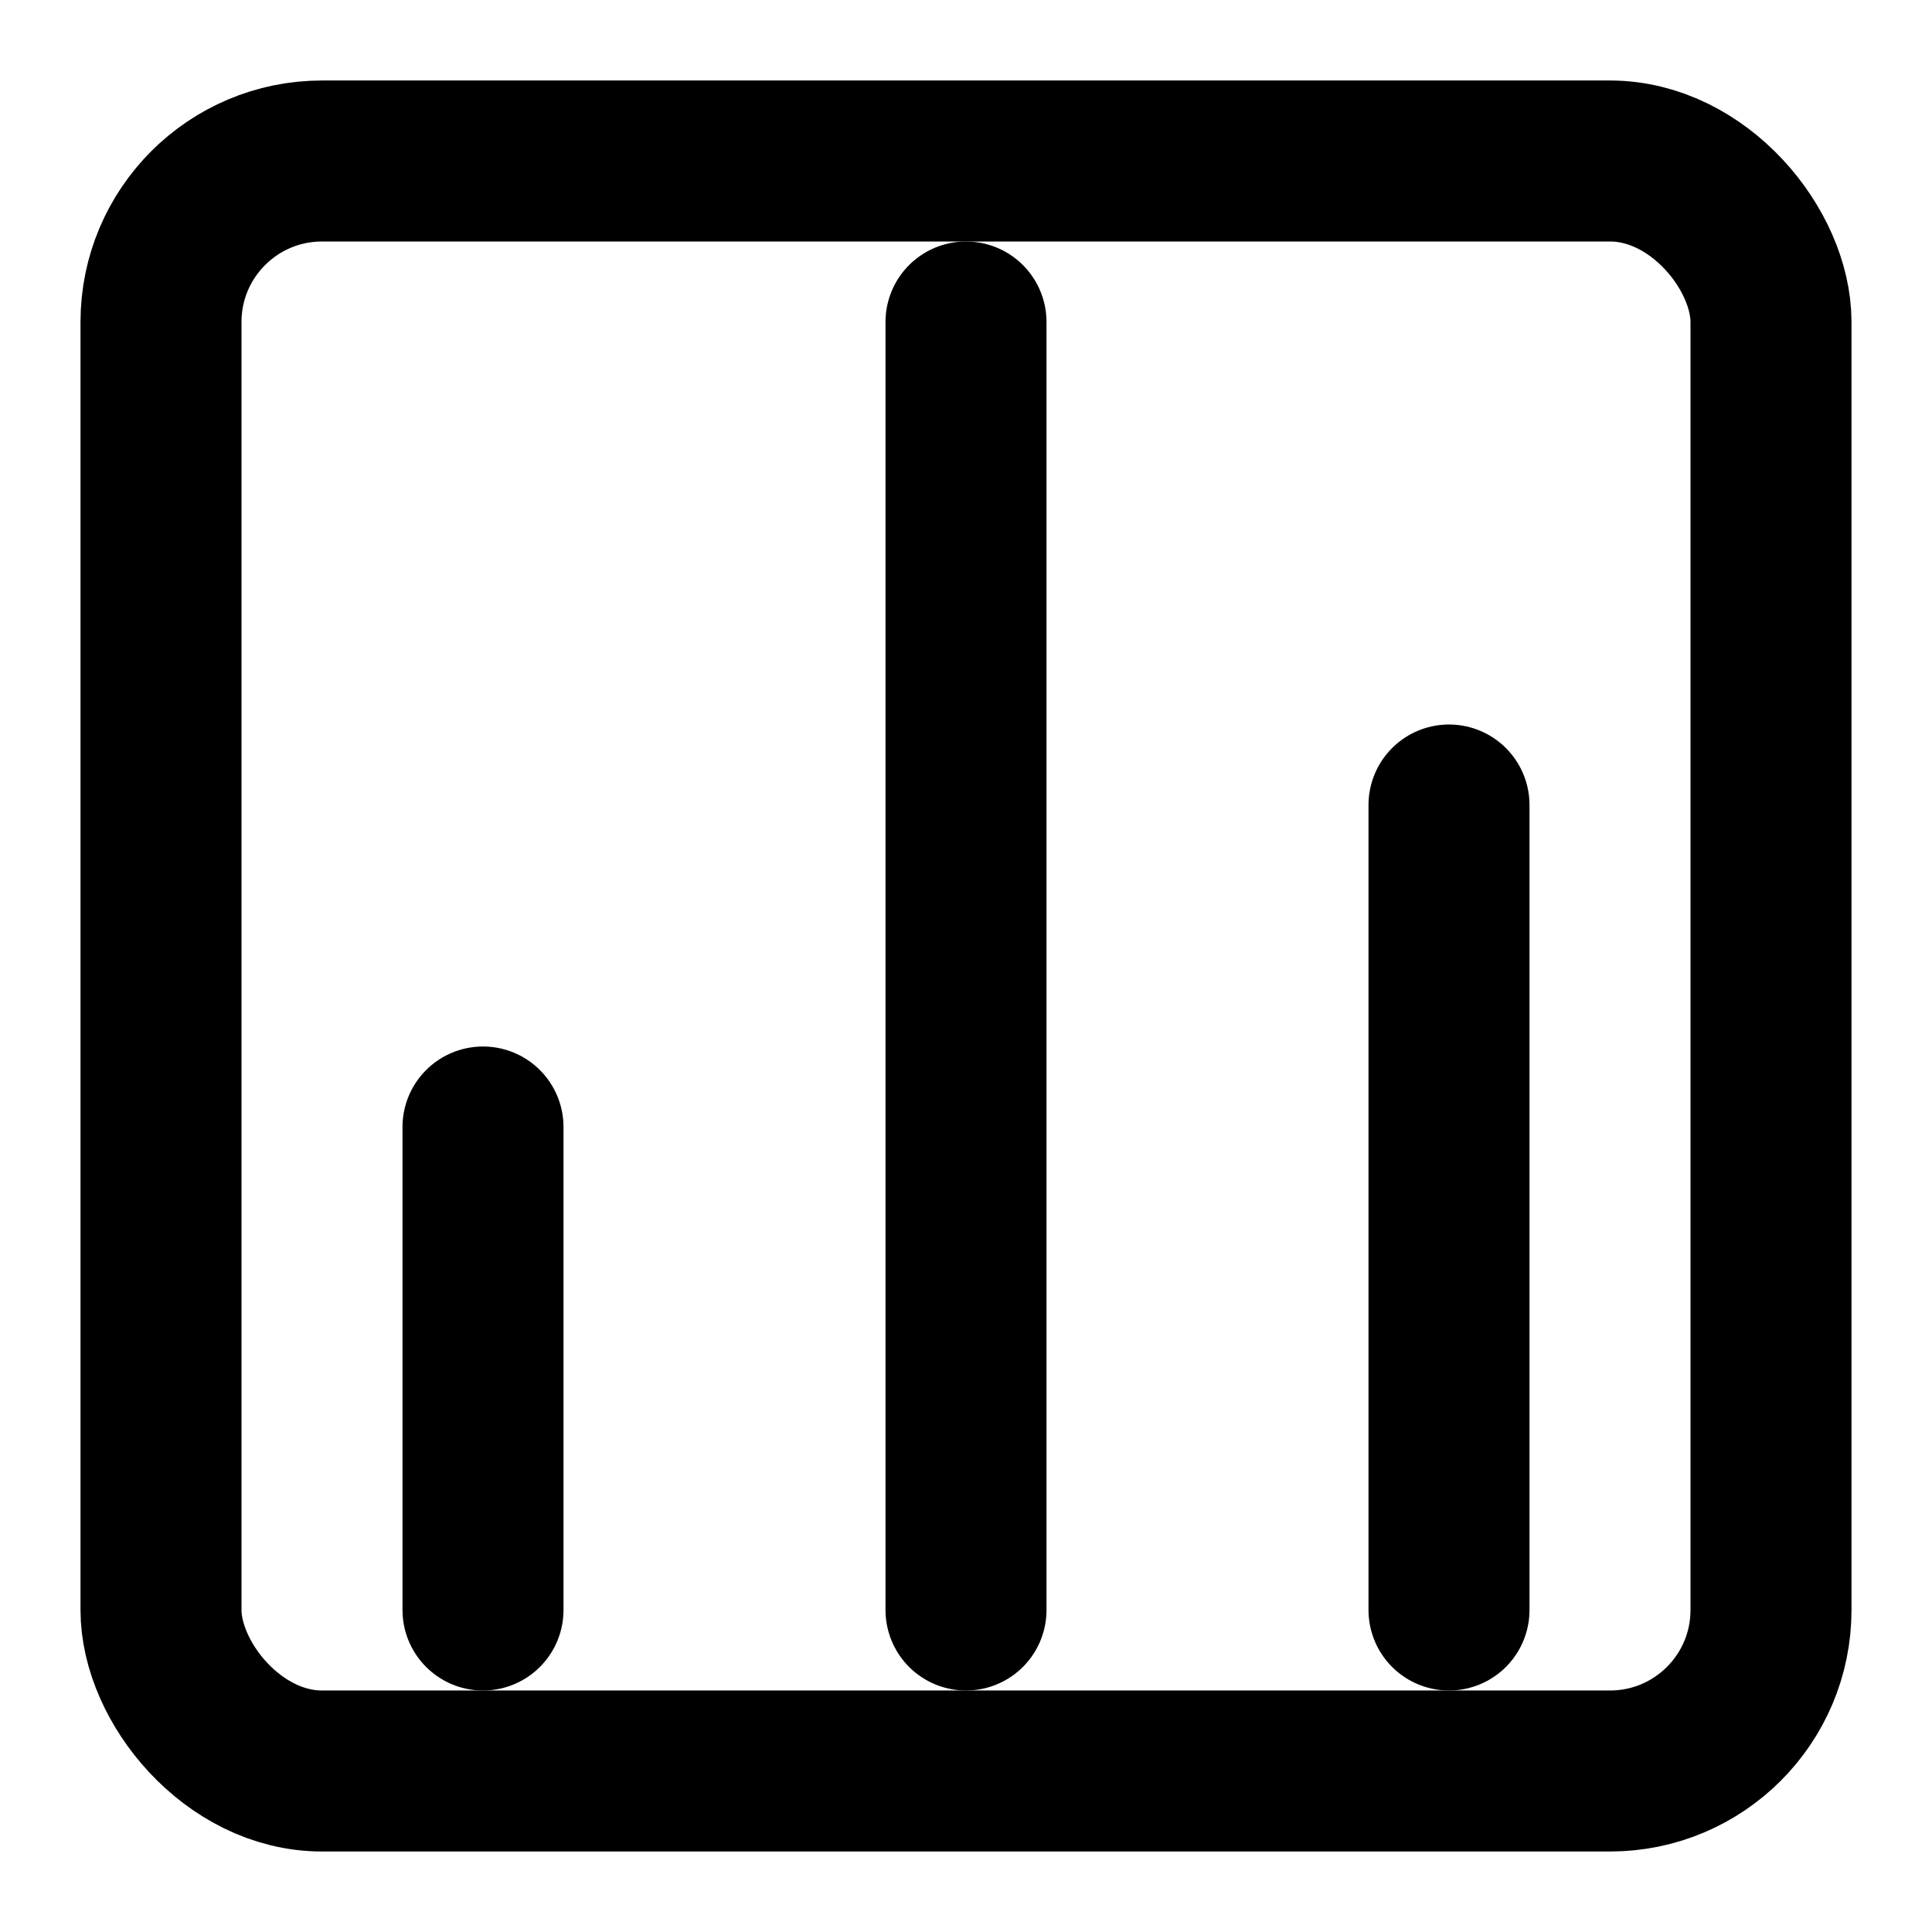
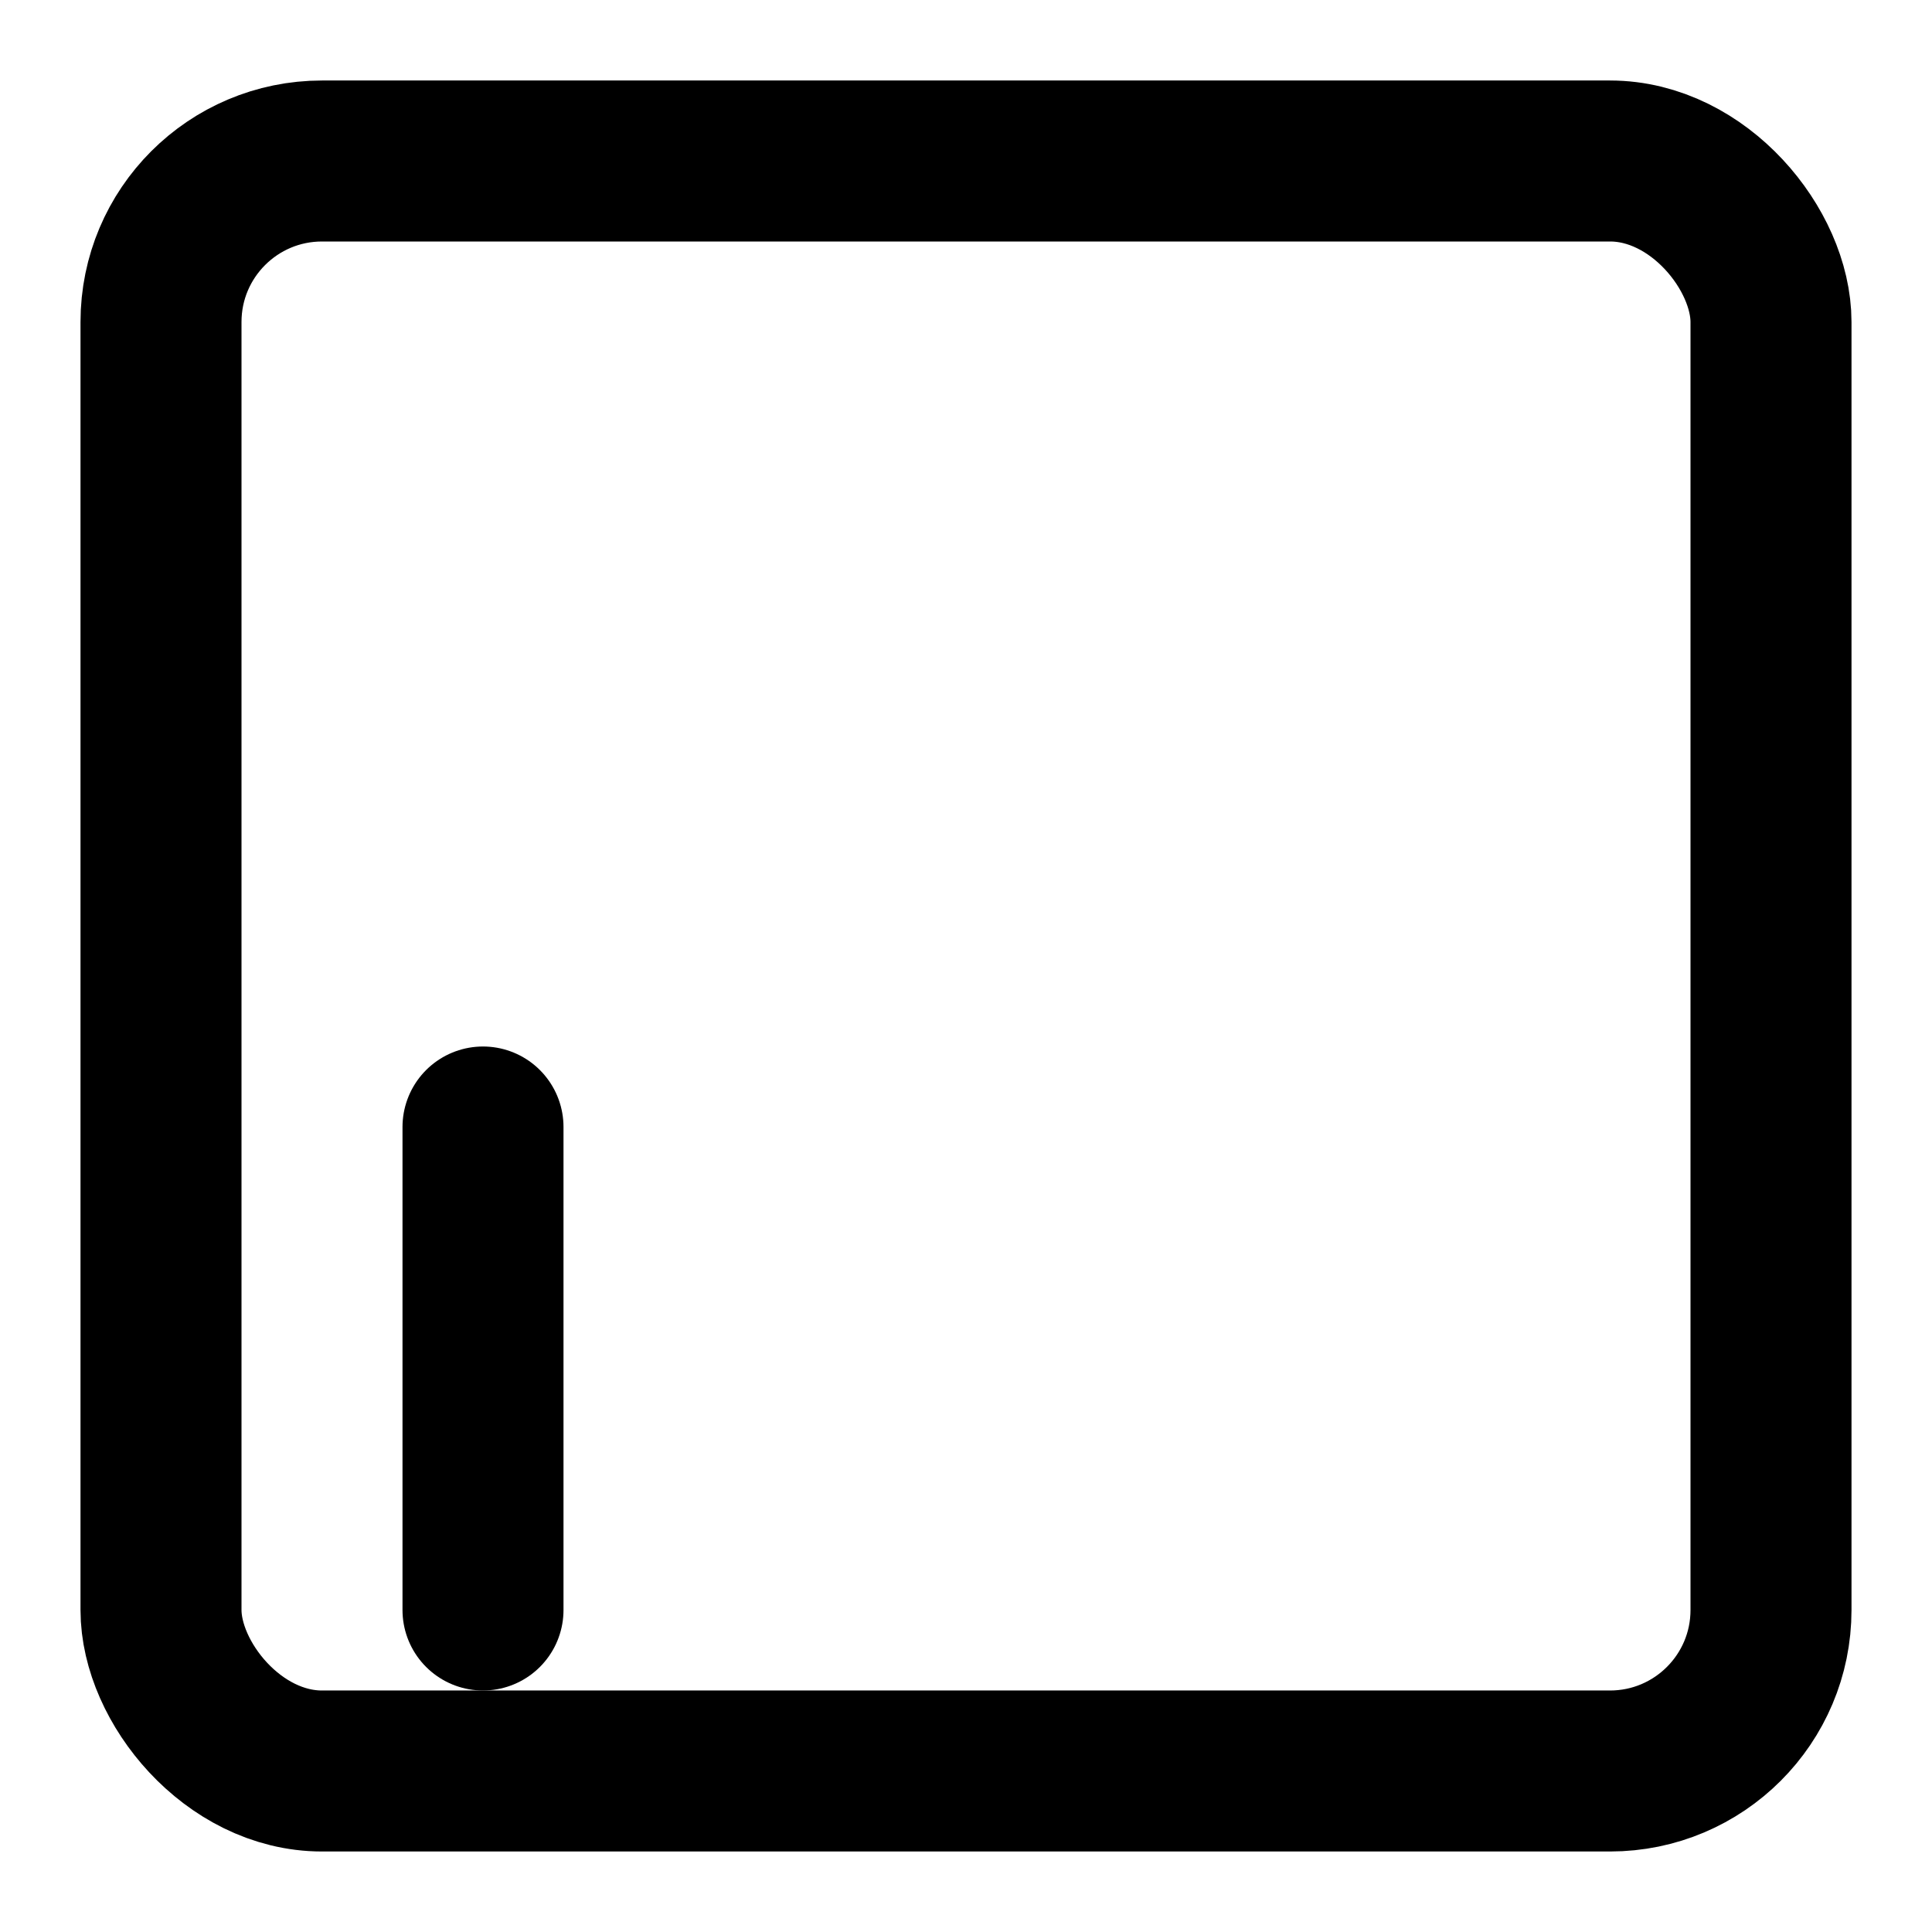
<svg xmlns="http://www.w3.org/2000/svg" width="24" height="24" viewBox="0 0 24 24" fill="none">
-   <path d="M18 20V10" stroke="currentColor" stroke-width="2" stroke-linecap="round" stroke-linejoin="round" />
-   <path d="M12 20V4" stroke="currentColor" stroke-width="2" stroke-linecap="round" stroke-linejoin="round" />
  <path d="M6 20V14" stroke="currentColor" stroke-width="2" stroke-linecap="round" stroke-linejoin="round" />
  <rect x="2" y="2" width="20" height="20" rx="2" stroke="currentColor" stroke-width="2" stroke-linecap="round" stroke-linejoin="round" />
</svg>